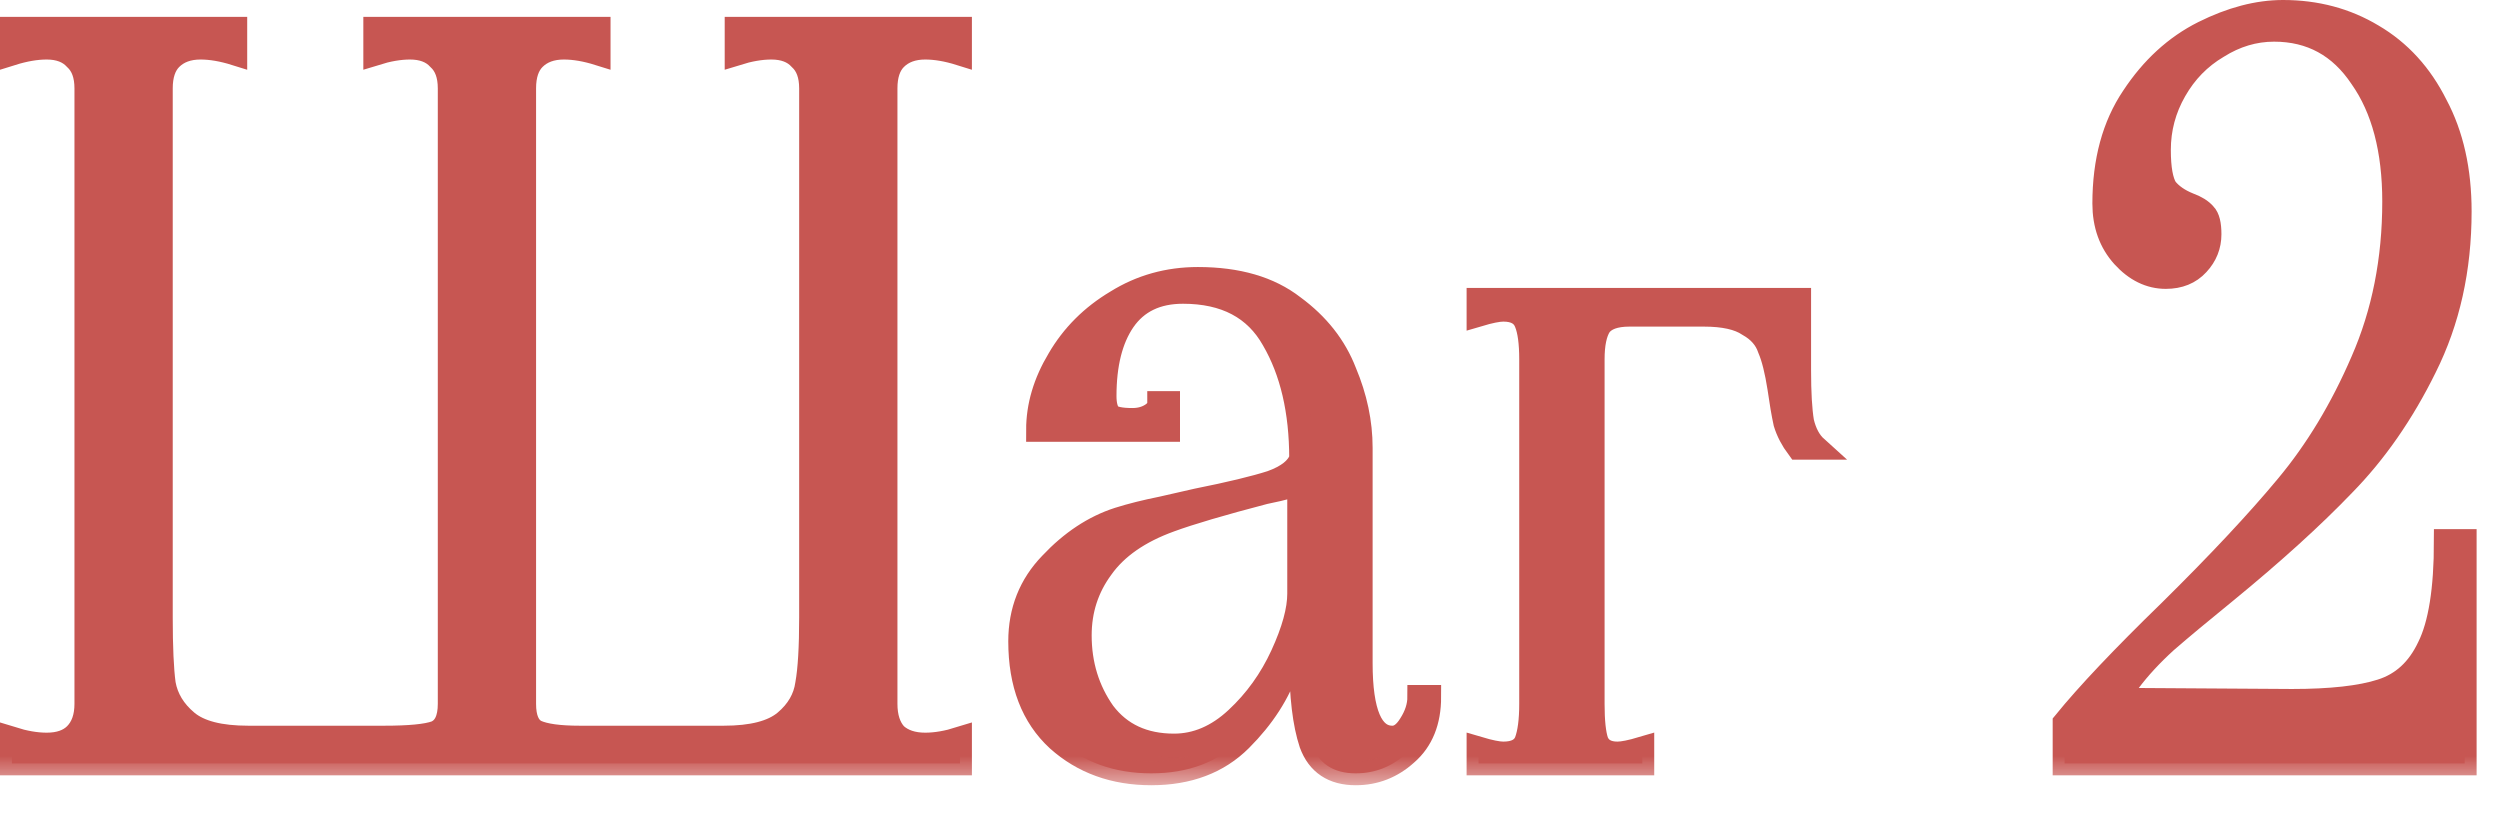
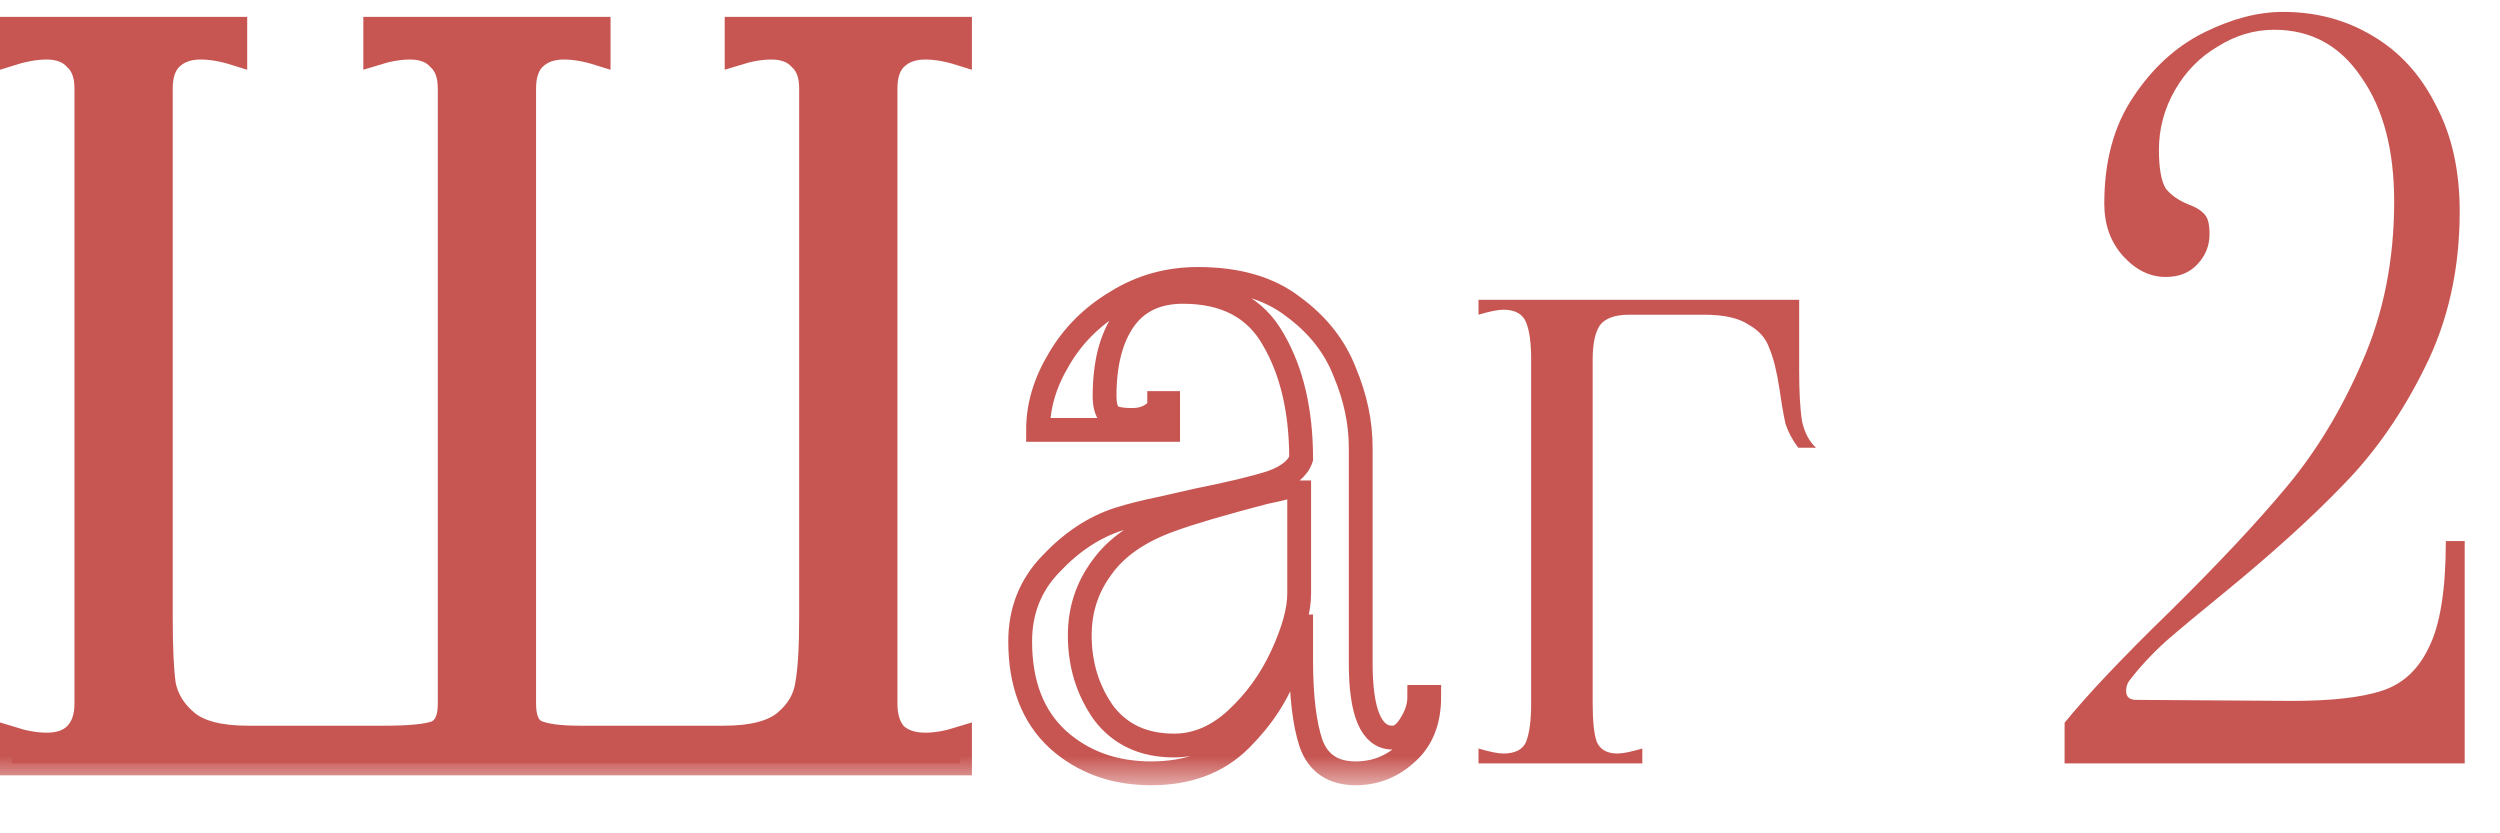
<svg xmlns="http://www.w3.org/2000/svg" width="42" height="14" viewBox="0 0 42 14" fill="none">
  <mask id="path-1-outside-1_50_1057" maskUnits="userSpaceOnUse" x="-0.8" y="-0.8" width="43" height="14" fill="black">
    <rect fill="white" x="-0.8" y="-0.8" width="43" height="14" />
-     <path d="M16.128 0.9C15.917 0.834 15.722 0.8 15.544 0.8C15.333 0.8 15.166 0.862 15.044 0.984C14.933 1.095 14.877 1.262 14.877 1.484V11.825C14.877 12.047 14.933 12.22 15.044 12.342C15.166 12.453 15.333 12.509 15.544 12.509C15.722 12.509 15.917 12.475 16.128 12.409V12.825H0.2V12.409C0.411 12.475 0.606 12.509 0.784 12.509C0.995 12.509 1.156 12.453 1.268 12.342C1.39 12.22 1.451 12.047 1.451 11.825V1.484C1.451 1.262 1.39 1.095 1.268 0.984C1.156 0.862 0.995 0.8 0.784 0.8C0.606 0.8 0.411 0.834 0.2 0.9V0.483H3.953V0.9C3.742 0.834 3.547 0.8 3.369 0.8C3.158 0.8 2.991 0.862 2.869 0.984C2.758 1.095 2.702 1.262 2.702 1.484V10.374C2.702 10.874 2.719 11.247 2.752 11.491C2.796 11.736 2.924 11.947 3.136 12.125C3.347 12.303 3.692 12.392 4.17 12.392H6.455C6.877 12.392 7.166 12.364 7.322 12.308C7.478 12.242 7.555 12.081 7.555 11.825V1.484C7.555 1.262 7.494 1.095 7.372 0.984C7.261 0.862 7.099 0.8 6.888 0.8C6.71 0.8 6.516 0.834 6.304 0.9V0.483H10.057V0.9C9.846 0.834 9.651 0.8 9.473 0.8C9.262 0.8 9.095 0.862 8.973 0.984C8.862 1.095 8.806 1.262 8.806 1.484V11.825C8.806 12.069 8.873 12.225 9.006 12.292C9.151 12.358 9.396 12.392 9.74 12.392H12.159C12.637 12.392 12.981 12.303 13.193 12.125C13.404 11.947 13.526 11.736 13.56 11.491C13.604 11.247 13.626 10.874 13.626 10.374V1.484C13.626 1.262 13.565 1.095 13.443 0.984C13.332 0.862 13.17 0.8 12.959 0.8C12.781 0.8 12.587 0.834 12.375 0.9V0.483H16.128V0.9Z" />
    <path d="M19.341 12.992C18.718 12.992 18.195 12.803 17.773 12.425C17.35 12.036 17.139 11.486 17.139 10.774C17.139 10.263 17.311 9.829 17.656 9.473C18.001 9.106 18.379 8.856 18.79 8.723C19.002 8.656 19.246 8.595 19.524 8.539C19.813 8.472 20.008 8.428 20.108 8.406C20.664 8.295 21.081 8.194 21.359 8.105C21.637 8.005 21.803 7.872 21.859 7.705C21.859 6.905 21.703 6.238 21.392 5.704C21.092 5.17 20.586 4.903 19.874 4.903C19.43 4.903 19.096 5.064 18.874 5.387C18.662 5.698 18.557 6.121 18.557 6.654C18.557 6.799 18.585 6.905 18.64 6.971C18.696 7.027 18.824 7.055 19.024 7.055C19.146 7.055 19.252 7.027 19.341 6.971C19.43 6.916 19.474 6.849 19.474 6.771H19.624V7.222H17.439C17.439 6.821 17.556 6.427 17.79 6.037C18.023 5.637 18.346 5.315 18.757 5.07C19.168 4.814 19.624 4.686 20.125 4.686C20.792 4.686 21.325 4.842 21.726 5.153C22.137 5.454 22.426 5.821 22.593 6.254C22.771 6.677 22.86 7.099 22.86 7.522V11.141C22.86 11.975 23.038 12.392 23.393 12.392C23.505 12.392 23.605 12.32 23.694 12.175C23.794 12.019 23.844 11.864 23.844 11.708H24.011C24.011 12.119 23.883 12.436 23.627 12.659C23.382 12.881 23.099 12.992 22.776 12.992C22.398 12.992 22.148 12.825 22.026 12.492C21.915 12.158 21.859 11.691 21.859 11.091V10.324C21.859 10.479 21.781 10.774 21.626 11.208C21.481 11.641 21.22 12.047 20.842 12.425C20.464 12.803 19.963 12.992 19.341 12.992ZM19.724 12.525C20.102 12.525 20.453 12.375 20.775 12.075C21.098 11.775 21.353 11.419 21.542 11.008C21.731 10.596 21.826 10.251 21.826 9.973V8.072C21.826 8.105 21.77 8.139 21.659 8.172C21.548 8.206 21.409 8.239 21.242 8.272C20.519 8.461 19.991 8.617 19.658 8.739C19.135 8.928 18.751 9.195 18.507 9.54C18.262 9.873 18.14 10.251 18.14 10.674C18.14 11.163 18.273 11.597 18.54 11.975C18.818 12.342 19.213 12.525 19.724 12.525Z" />
    <path d="M30.226 6.221C30.226 6.599 30.243 6.888 30.276 7.088C30.321 7.277 30.399 7.422 30.51 7.522H30.21C30.11 7.388 30.037 7.249 29.993 7.105C29.959 6.949 29.926 6.755 29.893 6.521C29.848 6.232 29.793 6.01 29.726 5.854C29.67 5.687 29.554 5.554 29.376 5.454C29.209 5.342 28.959 5.287 28.625 5.287H27.374C27.13 5.287 26.963 5.348 26.874 5.47C26.796 5.593 26.757 5.782 26.757 6.037V11.825C26.757 12.114 26.779 12.325 26.824 12.459C26.88 12.592 26.996 12.659 27.174 12.659C27.263 12.659 27.402 12.631 27.591 12.575V12.825H24.839V12.575C25.028 12.631 25.167 12.659 25.256 12.659C25.456 12.659 25.584 12.592 25.64 12.459C25.695 12.314 25.723 12.103 25.723 11.825V6.037C25.723 5.759 25.695 5.554 25.64 5.42C25.584 5.276 25.456 5.203 25.256 5.203C25.167 5.203 25.028 5.231 24.839 5.287V5.037H30.226V6.221Z" />
    <path d="M34.685 12.142C35.074 11.664 35.664 11.041 36.453 10.274C37.276 9.462 37.932 8.761 38.421 8.172C38.922 7.572 39.344 6.871 39.689 6.071C40.045 5.259 40.222 4.364 40.222 3.386C40.222 2.518 40.039 1.823 39.672 1.301C39.316 0.767 38.827 0.5 38.204 0.5C37.871 0.5 37.554 0.595 37.254 0.784C36.953 0.962 36.715 1.206 36.537 1.518C36.359 1.829 36.27 2.162 36.27 2.518C36.27 2.83 36.309 3.046 36.386 3.169C36.475 3.28 36.603 3.369 36.77 3.436C36.892 3.48 36.981 3.536 37.037 3.602C37.093 3.658 37.12 3.769 37.12 3.936C37.12 4.125 37.054 4.292 36.92 4.436C36.787 4.581 36.609 4.653 36.386 4.653C36.12 4.653 35.881 4.536 35.669 4.303C35.458 4.069 35.352 3.775 35.352 3.419C35.352 2.707 35.514 2.112 35.836 1.634C36.158 1.145 36.553 0.784 37.02 0.55C37.487 0.317 37.932 0.2 38.355 0.2C38.91 0.2 39.411 0.333 39.856 0.6C40.312 0.867 40.667 1.256 40.923 1.768C41.19 2.268 41.323 2.863 41.323 3.552C41.323 4.52 41.129 5.392 40.739 6.171C40.361 6.938 39.906 7.594 39.372 8.139C38.849 8.684 38.188 9.284 37.387 9.94C36.976 10.274 36.642 10.552 36.386 10.774C36.142 10.996 35.936 11.219 35.769 11.441C35.736 11.486 35.719 11.541 35.719 11.608C35.719 11.708 35.775 11.758 35.886 11.758L38.505 11.775C39.161 11.775 39.661 11.719 40.006 11.608C40.361 11.497 40.628 11.252 40.806 10.874C40.995 10.496 41.09 9.901 41.09 9.09H41.407V12.825H34.685V12.142Z" />
  </mask>
  <path d="M16.128 0.9C15.917 0.834 15.722 0.8 15.544 0.8C15.333 0.8 15.166 0.862 15.044 0.984C14.933 1.095 14.877 1.262 14.877 1.484V11.825C14.877 12.047 14.933 12.22 15.044 12.342C15.166 12.453 15.333 12.509 15.544 12.509C15.722 12.509 15.917 12.475 16.128 12.409V12.825H0.2V12.409C0.411 12.475 0.606 12.509 0.784 12.509C0.995 12.509 1.156 12.453 1.268 12.342C1.39 12.22 1.451 12.047 1.451 11.825V1.484C1.451 1.262 1.39 1.095 1.268 0.984C1.156 0.862 0.995 0.8 0.784 0.8C0.606 0.8 0.411 0.834 0.2 0.9V0.483H3.953V0.9C3.742 0.834 3.547 0.8 3.369 0.8C3.158 0.8 2.991 0.862 2.869 0.984C2.758 1.095 2.702 1.262 2.702 1.484V10.374C2.702 10.874 2.719 11.247 2.752 11.491C2.796 11.736 2.924 11.947 3.136 12.125C3.347 12.303 3.692 12.392 4.17 12.392H6.455C6.877 12.392 7.166 12.364 7.322 12.308C7.478 12.242 7.555 12.081 7.555 11.825V1.484C7.555 1.262 7.494 1.095 7.372 0.984C7.261 0.862 7.099 0.8 6.888 0.8C6.71 0.8 6.516 0.834 6.304 0.9V0.483H10.057V0.9C9.846 0.834 9.651 0.8 9.473 0.8C9.262 0.8 9.095 0.862 8.973 0.984C8.862 1.095 8.806 1.262 8.806 1.484V11.825C8.806 12.069 8.873 12.225 9.006 12.292C9.151 12.358 9.396 12.392 9.74 12.392H12.159C12.637 12.392 12.981 12.303 13.193 12.125C13.404 11.947 13.526 11.736 13.56 11.491C13.604 11.247 13.626 10.874 13.626 10.374V1.484C13.626 1.262 13.565 1.095 13.443 0.984C13.332 0.862 13.17 0.8 12.959 0.8C12.781 0.8 12.587 0.834 12.375 0.9V0.483H16.128V0.9Z" fill="#C75652" />
-   <path d="M19.341 12.992C18.718 12.992 18.195 12.803 17.773 12.425C17.35 12.036 17.139 11.486 17.139 10.774C17.139 10.263 17.311 9.829 17.656 9.473C18.001 9.106 18.379 8.856 18.79 8.723C19.002 8.656 19.246 8.595 19.524 8.539C19.813 8.472 20.008 8.428 20.108 8.406C20.664 8.295 21.081 8.194 21.359 8.105C21.637 8.005 21.803 7.872 21.859 7.705C21.859 6.905 21.703 6.238 21.392 5.704C21.092 5.17 20.586 4.903 19.874 4.903C19.43 4.903 19.096 5.064 18.874 5.387C18.662 5.698 18.557 6.121 18.557 6.654C18.557 6.799 18.585 6.905 18.64 6.971C18.696 7.027 18.824 7.055 19.024 7.055C19.146 7.055 19.252 7.027 19.341 6.971C19.43 6.916 19.474 6.849 19.474 6.771H19.624V7.222H17.439C17.439 6.821 17.556 6.427 17.79 6.037C18.023 5.637 18.346 5.315 18.757 5.07C19.168 4.814 19.624 4.686 20.125 4.686C20.792 4.686 21.325 4.842 21.726 5.153C22.137 5.454 22.426 5.821 22.593 6.254C22.771 6.677 22.86 7.099 22.86 7.522V11.141C22.86 11.975 23.038 12.392 23.393 12.392C23.505 12.392 23.605 12.32 23.694 12.175C23.794 12.019 23.844 11.864 23.844 11.708H24.011C24.011 12.119 23.883 12.436 23.627 12.659C23.382 12.881 23.099 12.992 22.776 12.992C22.398 12.992 22.148 12.825 22.026 12.492C21.915 12.158 21.859 11.691 21.859 11.091V10.324C21.859 10.479 21.781 10.774 21.626 11.208C21.481 11.641 21.22 12.047 20.842 12.425C20.464 12.803 19.963 12.992 19.341 12.992ZM19.724 12.525C20.102 12.525 20.453 12.375 20.775 12.075C21.098 11.775 21.353 11.419 21.542 11.008C21.731 10.596 21.826 10.251 21.826 9.973V8.072C21.826 8.105 21.77 8.139 21.659 8.172C21.548 8.206 21.409 8.239 21.242 8.272C20.519 8.461 19.991 8.617 19.658 8.739C19.135 8.928 18.751 9.195 18.507 9.54C18.262 9.873 18.14 10.251 18.14 10.674C18.14 11.163 18.273 11.597 18.54 11.975C18.818 12.342 19.213 12.525 19.724 12.525Z" fill="#C75652" />
  <path d="M30.226 6.221C30.226 6.599 30.243 6.888 30.276 7.088C30.321 7.277 30.399 7.422 30.51 7.522H30.21C30.11 7.388 30.037 7.249 29.993 7.105C29.959 6.949 29.926 6.755 29.893 6.521C29.848 6.232 29.793 6.01 29.726 5.854C29.67 5.687 29.554 5.554 29.376 5.454C29.209 5.342 28.959 5.287 28.625 5.287H27.374C27.13 5.287 26.963 5.348 26.874 5.47C26.796 5.593 26.757 5.782 26.757 6.037V11.825C26.757 12.114 26.779 12.325 26.824 12.459C26.88 12.592 26.996 12.659 27.174 12.659C27.263 12.659 27.402 12.631 27.591 12.575V12.825H24.839V12.575C25.028 12.631 25.167 12.659 25.256 12.659C25.456 12.659 25.584 12.592 25.64 12.459C25.695 12.314 25.723 12.103 25.723 11.825V6.037C25.723 5.759 25.695 5.554 25.64 5.42C25.584 5.276 25.456 5.203 25.256 5.203C25.167 5.203 25.028 5.231 24.839 5.287V5.037H30.226V6.221Z" fill="#C75652" />
  <path d="M34.685 12.142C35.074 11.664 35.664 11.041 36.453 10.274C37.276 9.462 37.932 8.761 38.421 8.172C38.922 7.572 39.344 6.871 39.689 6.071C40.045 5.259 40.222 4.364 40.222 3.386C40.222 2.518 40.039 1.823 39.672 1.301C39.316 0.767 38.827 0.5 38.204 0.5C37.871 0.5 37.554 0.595 37.254 0.784C36.953 0.962 36.715 1.206 36.537 1.518C36.359 1.829 36.27 2.162 36.27 2.518C36.27 2.83 36.309 3.046 36.386 3.169C36.475 3.28 36.603 3.369 36.77 3.436C36.892 3.48 36.981 3.536 37.037 3.602C37.093 3.658 37.12 3.769 37.12 3.936C37.12 4.125 37.054 4.292 36.92 4.436C36.787 4.581 36.609 4.653 36.386 4.653C36.12 4.653 35.881 4.536 35.669 4.303C35.458 4.069 35.352 3.775 35.352 3.419C35.352 2.707 35.514 2.112 35.836 1.634C36.158 1.145 36.553 0.784 37.02 0.55C37.487 0.317 37.932 0.2 38.355 0.2C38.91 0.2 39.411 0.333 39.856 0.6C40.312 0.867 40.667 1.256 40.923 1.768C41.19 2.268 41.323 2.863 41.323 3.552C41.323 4.52 41.129 5.392 40.739 6.171C40.361 6.938 39.906 7.594 39.372 8.139C38.849 8.684 38.188 9.284 37.387 9.94C36.976 10.274 36.642 10.552 36.386 10.774C36.142 10.996 35.936 11.219 35.769 11.441C35.736 11.486 35.719 11.541 35.719 11.608C35.719 11.708 35.775 11.758 35.886 11.758L38.505 11.775C39.161 11.775 39.661 11.719 40.006 11.608C40.361 11.497 40.628 11.252 40.806 10.874C40.995 10.496 41.09 9.901 41.09 9.09H41.407V12.825H34.685V12.142Z" fill="#C75652" />
  <path d="M16.128 0.9C15.917 0.834 15.722 0.8 15.544 0.8C15.333 0.8 15.166 0.862 15.044 0.984C14.933 1.095 14.877 1.262 14.877 1.484V11.825C14.877 12.047 14.933 12.22 15.044 12.342C15.166 12.453 15.333 12.509 15.544 12.509C15.722 12.509 15.917 12.475 16.128 12.409V12.825H0.2V12.409C0.411 12.475 0.606 12.509 0.784 12.509C0.995 12.509 1.156 12.453 1.268 12.342C1.39 12.22 1.451 12.047 1.451 11.825V1.484C1.451 1.262 1.39 1.095 1.268 0.984C1.156 0.862 0.995 0.8 0.784 0.8C0.606 0.8 0.411 0.834 0.2 0.9V0.483H3.953V0.9C3.742 0.834 3.547 0.8 3.369 0.8C3.158 0.8 2.991 0.862 2.869 0.984C2.758 1.095 2.702 1.262 2.702 1.484V10.374C2.702 10.874 2.719 11.247 2.752 11.491C2.796 11.736 2.924 11.947 3.136 12.125C3.347 12.303 3.692 12.392 4.17 12.392H6.455C6.877 12.392 7.166 12.364 7.322 12.308C7.478 12.242 7.555 12.081 7.555 11.825V1.484C7.555 1.262 7.494 1.095 7.372 0.984C7.261 0.862 7.099 0.8 6.888 0.8C6.71 0.8 6.516 0.834 6.304 0.9V0.483H10.057V0.9C9.846 0.834 9.651 0.8 9.473 0.8C9.262 0.8 9.095 0.862 8.973 0.984C8.862 1.095 8.806 1.262 8.806 1.484V11.825C8.806 12.069 8.873 12.225 9.006 12.292C9.151 12.358 9.396 12.392 9.74 12.392H12.159C12.637 12.392 12.981 12.303 13.193 12.125C13.404 11.947 13.526 11.736 13.56 11.491C13.604 11.247 13.626 10.874 13.626 10.374V1.484C13.626 1.262 13.565 1.095 13.443 0.984C13.332 0.862 13.17 0.8 12.959 0.8C12.781 0.8 12.587 0.834 12.375 0.9V0.483H16.128V0.9Z" stroke="#C75652" stroke-width="0.4" mask="url(#path-1-outside-1_50_1057)" />
  <path d="M19.341 12.992C18.718 12.992 18.195 12.803 17.773 12.425C17.35 12.036 17.139 11.486 17.139 10.774C17.139 10.263 17.311 9.829 17.656 9.473C18.001 9.106 18.379 8.856 18.79 8.723C19.002 8.656 19.246 8.595 19.524 8.539C19.813 8.472 20.008 8.428 20.108 8.406C20.664 8.295 21.081 8.194 21.359 8.105C21.637 8.005 21.803 7.872 21.859 7.705C21.859 6.905 21.703 6.238 21.392 5.704C21.092 5.17 20.586 4.903 19.874 4.903C19.43 4.903 19.096 5.064 18.874 5.387C18.662 5.698 18.557 6.121 18.557 6.654C18.557 6.799 18.585 6.905 18.64 6.971C18.696 7.027 18.824 7.055 19.024 7.055C19.146 7.055 19.252 7.027 19.341 6.971C19.43 6.916 19.474 6.849 19.474 6.771H19.624V7.222H17.439C17.439 6.821 17.556 6.427 17.79 6.037C18.023 5.637 18.346 5.315 18.757 5.07C19.168 4.814 19.624 4.686 20.125 4.686C20.792 4.686 21.325 4.842 21.726 5.153C22.137 5.454 22.426 5.821 22.593 6.254C22.771 6.677 22.86 7.099 22.86 7.522V11.141C22.86 11.975 23.038 12.392 23.393 12.392C23.505 12.392 23.605 12.32 23.694 12.175C23.794 12.019 23.844 11.864 23.844 11.708H24.011C24.011 12.119 23.883 12.436 23.627 12.659C23.382 12.881 23.099 12.992 22.776 12.992C22.398 12.992 22.148 12.825 22.026 12.492C21.915 12.158 21.859 11.691 21.859 11.091V10.324C21.859 10.479 21.781 10.774 21.626 11.208C21.481 11.641 21.22 12.047 20.842 12.425C20.464 12.803 19.963 12.992 19.341 12.992ZM19.724 12.525C20.102 12.525 20.453 12.375 20.775 12.075C21.098 11.775 21.353 11.419 21.542 11.008C21.731 10.596 21.826 10.251 21.826 9.973V8.072C21.826 8.105 21.77 8.139 21.659 8.172C21.548 8.206 21.409 8.239 21.242 8.272C20.519 8.461 19.991 8.617 19.658 8.739C19.135 8.928 18.751 9.195 18.507 9.54C18.262 9.873 18.14 10.251 18.14 10.674C18.14 11.163 18.273 11.597 18.54 11.975C18.818 12.342 19.213 12.525 19.724 12.525Z" stroke="#C75652" stroke-width="0.4" mask="url(#path-1-outside-1_50_1057)" />
-   <path d="M30.226 6.221C30.226 6.599 30.243 6.888 30.276 7.088C30.321 7.277 30.399 7.422 30.51 7.522H30.21C30.11 7.388 30.037 7.249 29.993 7.105C29.959 6.949 29.926 6.755 29.893 6.521C29.848 6.232 29.793 6.01 29.726 5.854C29.67 5.687 29.554 5.554 29.376 5.454C29.209 5.342 28.959 5.287 28.625 5.287H27.374C27.13 5.287 26.963 5.348 26.874 5.47C26.796 5.593 26.757 5.782 26.757 6.037V11.825C26.757 12.114 26.779 12.325 26.824 12.459C26.88 12.592 26.996 12.659 27.174 12.659C27.263 12.659 27.402 12.631 27.591 12.575V12.825H24.839V12.575C25.028 12.631 25.167 12.659 25.256 12.659C25.456 12.659 25.584 12.592 25.64 12.459C25.695 12.314 25.723 12.103 25.723 11.825V6.037C25.723 5.759 25.695 5.554 25.64 5.42C25.584 5.276 25.456 5.203 25.256 5.203C25.167 5.203 25.028 5.231 24.839 5.287V5.037H30.226V6.221Z" stroke="#C75652" stroke-width="0.4" mask="url(#path-1-outside-1_50_1057)" />
-   <path d="M34.685 12.142C35.074 11.664 35.664 11.041 36.453 10.274C37.276 9.462 37.932 8.761 38.421 8.172C38.922 7.572 39.344 6.871 39.689 6.071C40.045 5.259 40.222 4.364 40.222 3.386C40.222 2.518 40.039 1.823 39.672 1.301C39.316 0.767 38.827 0.5 38.204 0.5C37.871 0.5 37.554 0.595 37.254 0.784C36.953 0.962 36.715 1.206 36.537 1.518C36.359 1.829 36.27 2.162 36.27 2.518C36.27 2.83 36.309 3.046 36.386 3.169C36.475 3.28 36.603 3.369 36.77 3.436C36.892 3.48 36.981 3.536 37.037 3.602C37.093 3.658 37.12 3.769 37.12 3.936C37.12 4.125 37.054 4.292 36.92 4.436C36.787 4.581 36.609 4.653 36.386 4.653C36.12 4.653 35.881 4.536 35.669 4.303C35.458 4.069 35.352 3.775 35.352 3.419C35.352 2.707 35.514 2.112 35.836 1.634C36.158 1.145 36.553 0.784 37.02 0.55C37.487 0.317 37.932 0.2 38.355 0.2C38.91 0.2 39.411 0.333 39.856 0.6C40.312 0.867 40.667 1.256 40.923 1.768C41.19 2.268 41.323 2.863 41.323 3.552C41.323 4.52 41.129 5.392 40.739 6.171C40.361 6.938 39.906 7.594 39.372 8.139C38.849 8.684 38.188 9.284 37.387 9.94C36.976 10.274 36.642 10.552 36.386 10.774C36.142 10.996 35.936 11.219 35.769 11.441C35.736 11.486 35.719 11.541 35.719 11.608C35.719 11.708 35.775 11.758 35.886 11.758L38.505 11.775C39.161 11.775 39.661 11.719 40.006 11.608C40.361 11.497 40.628 11.252 40.806 10.874C40.995 10.496 41.09 9.901 41.09 9.09H41.407V12.825H34.685V12.142Z" stroke="#C75652" stroke-width="0.4" mask="url(#path-1-outside-1_50_1057)" />
</svg>